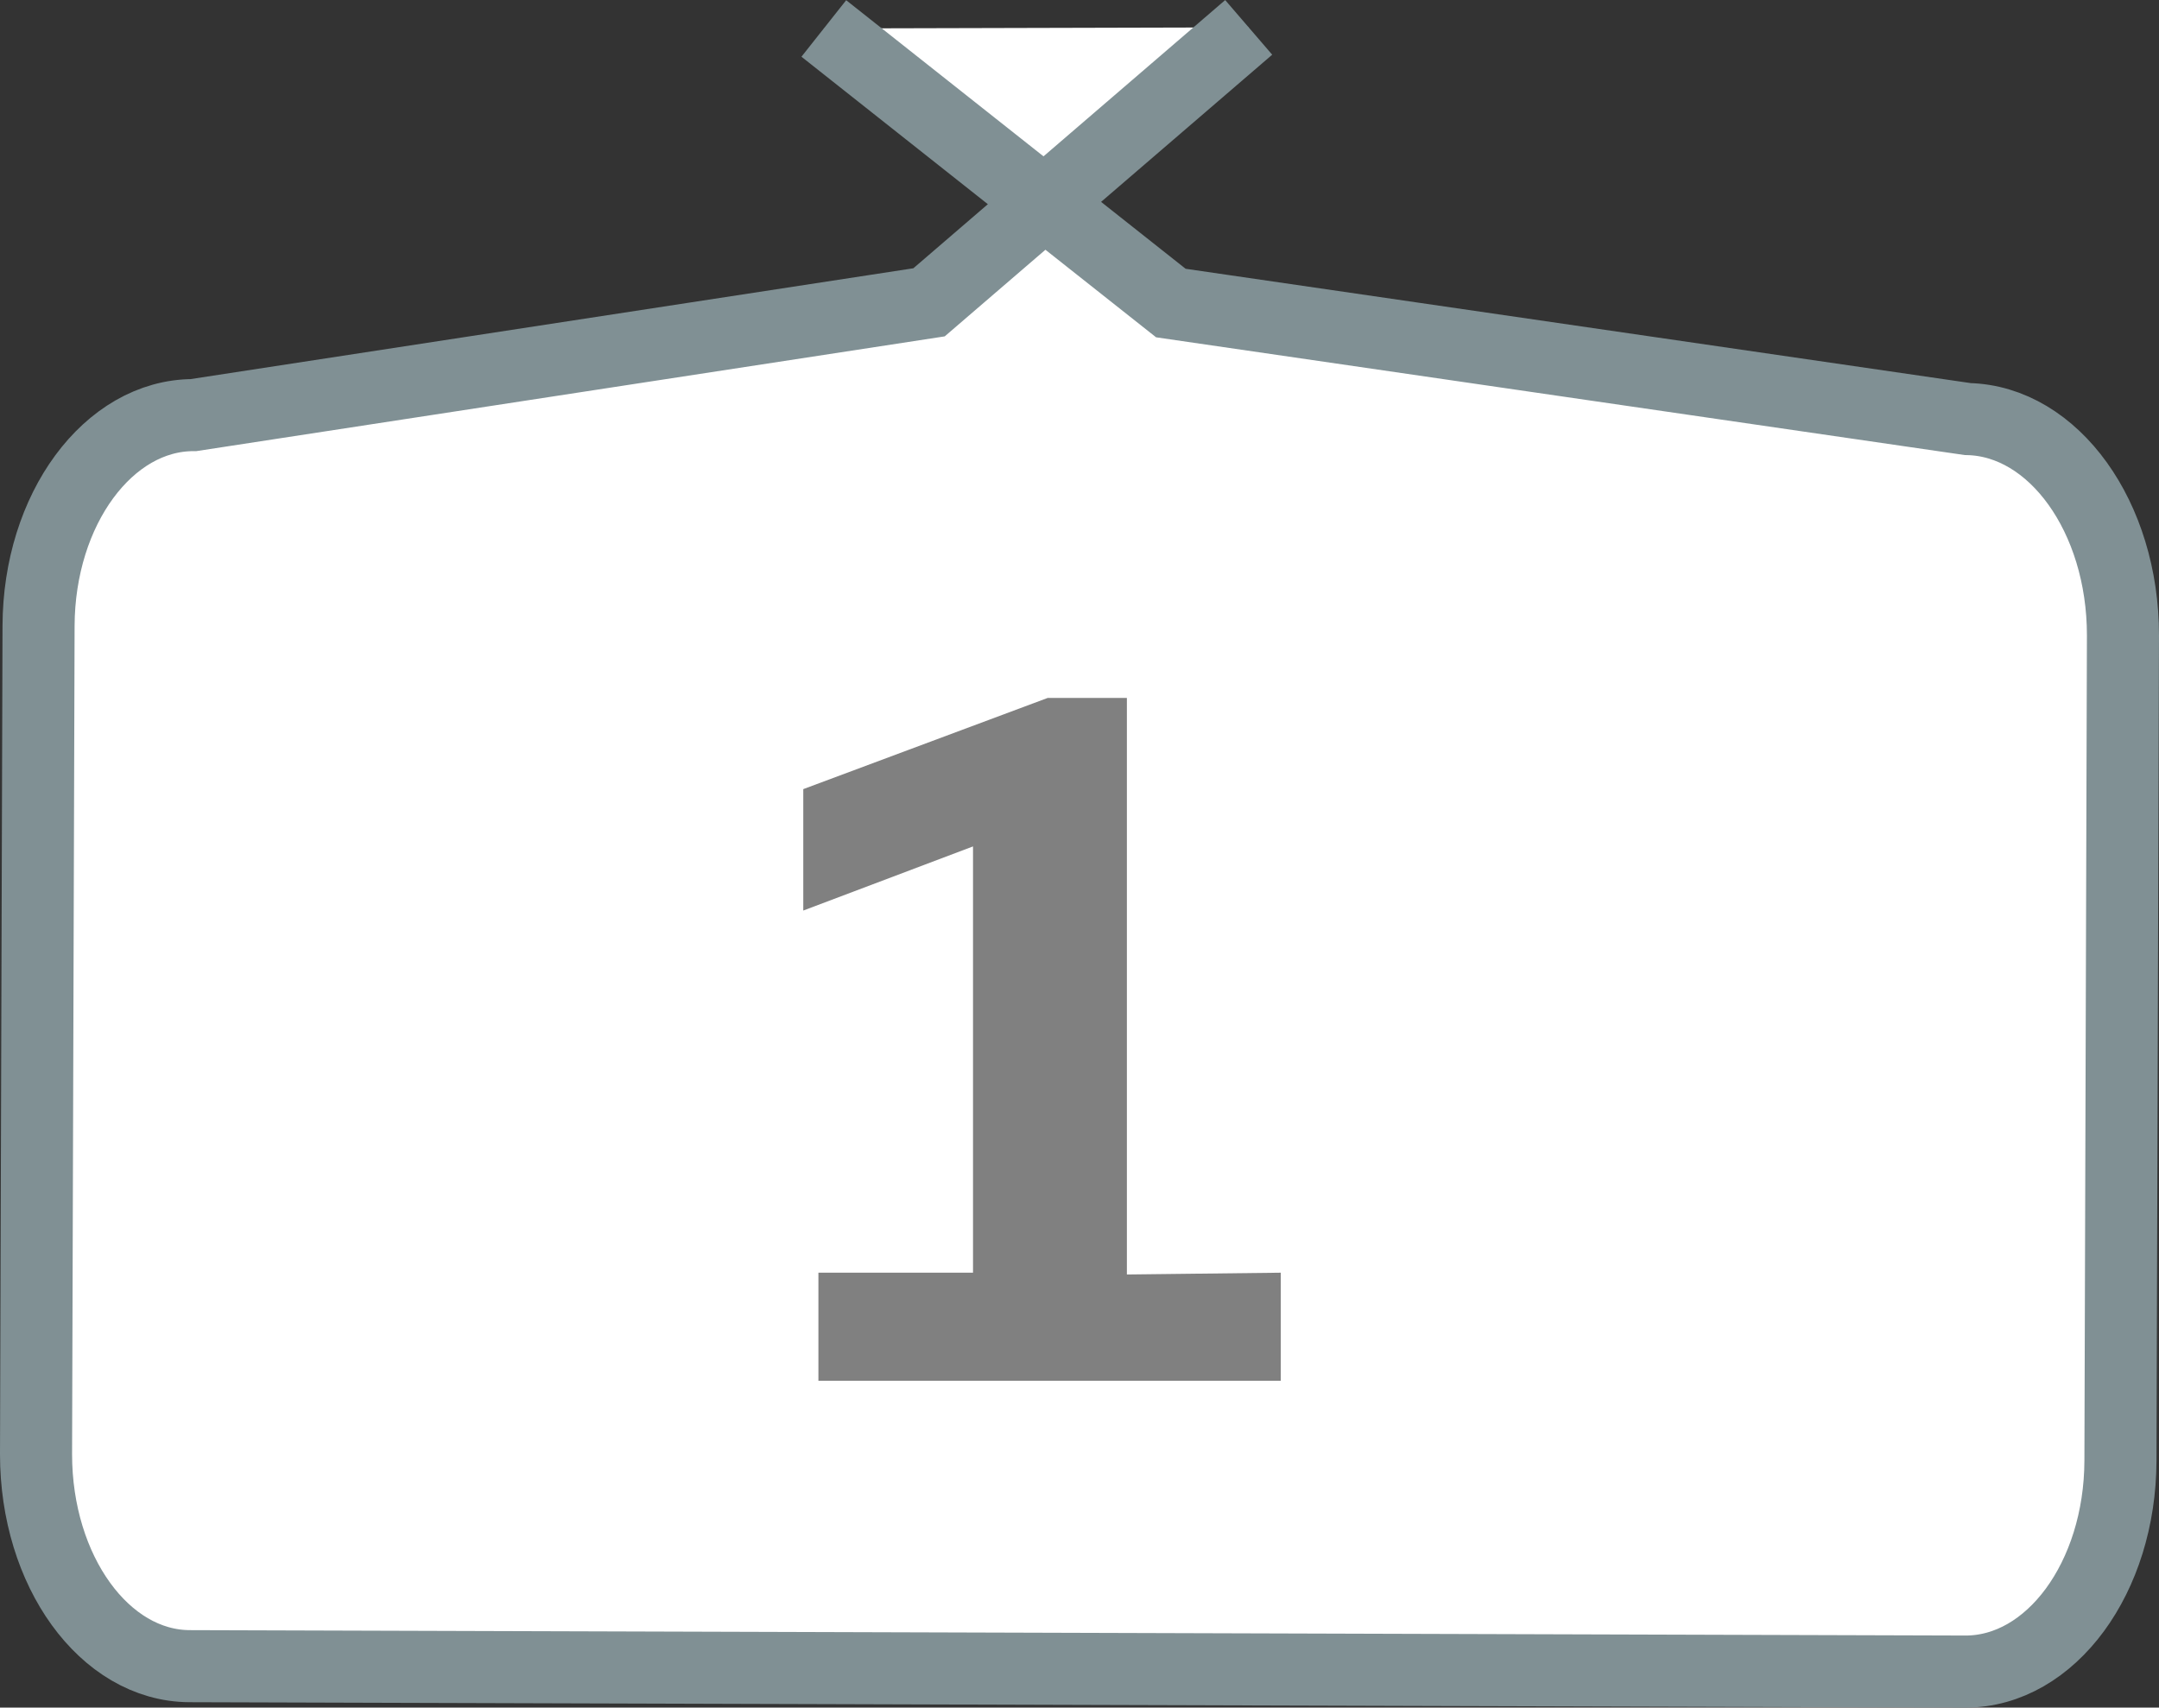
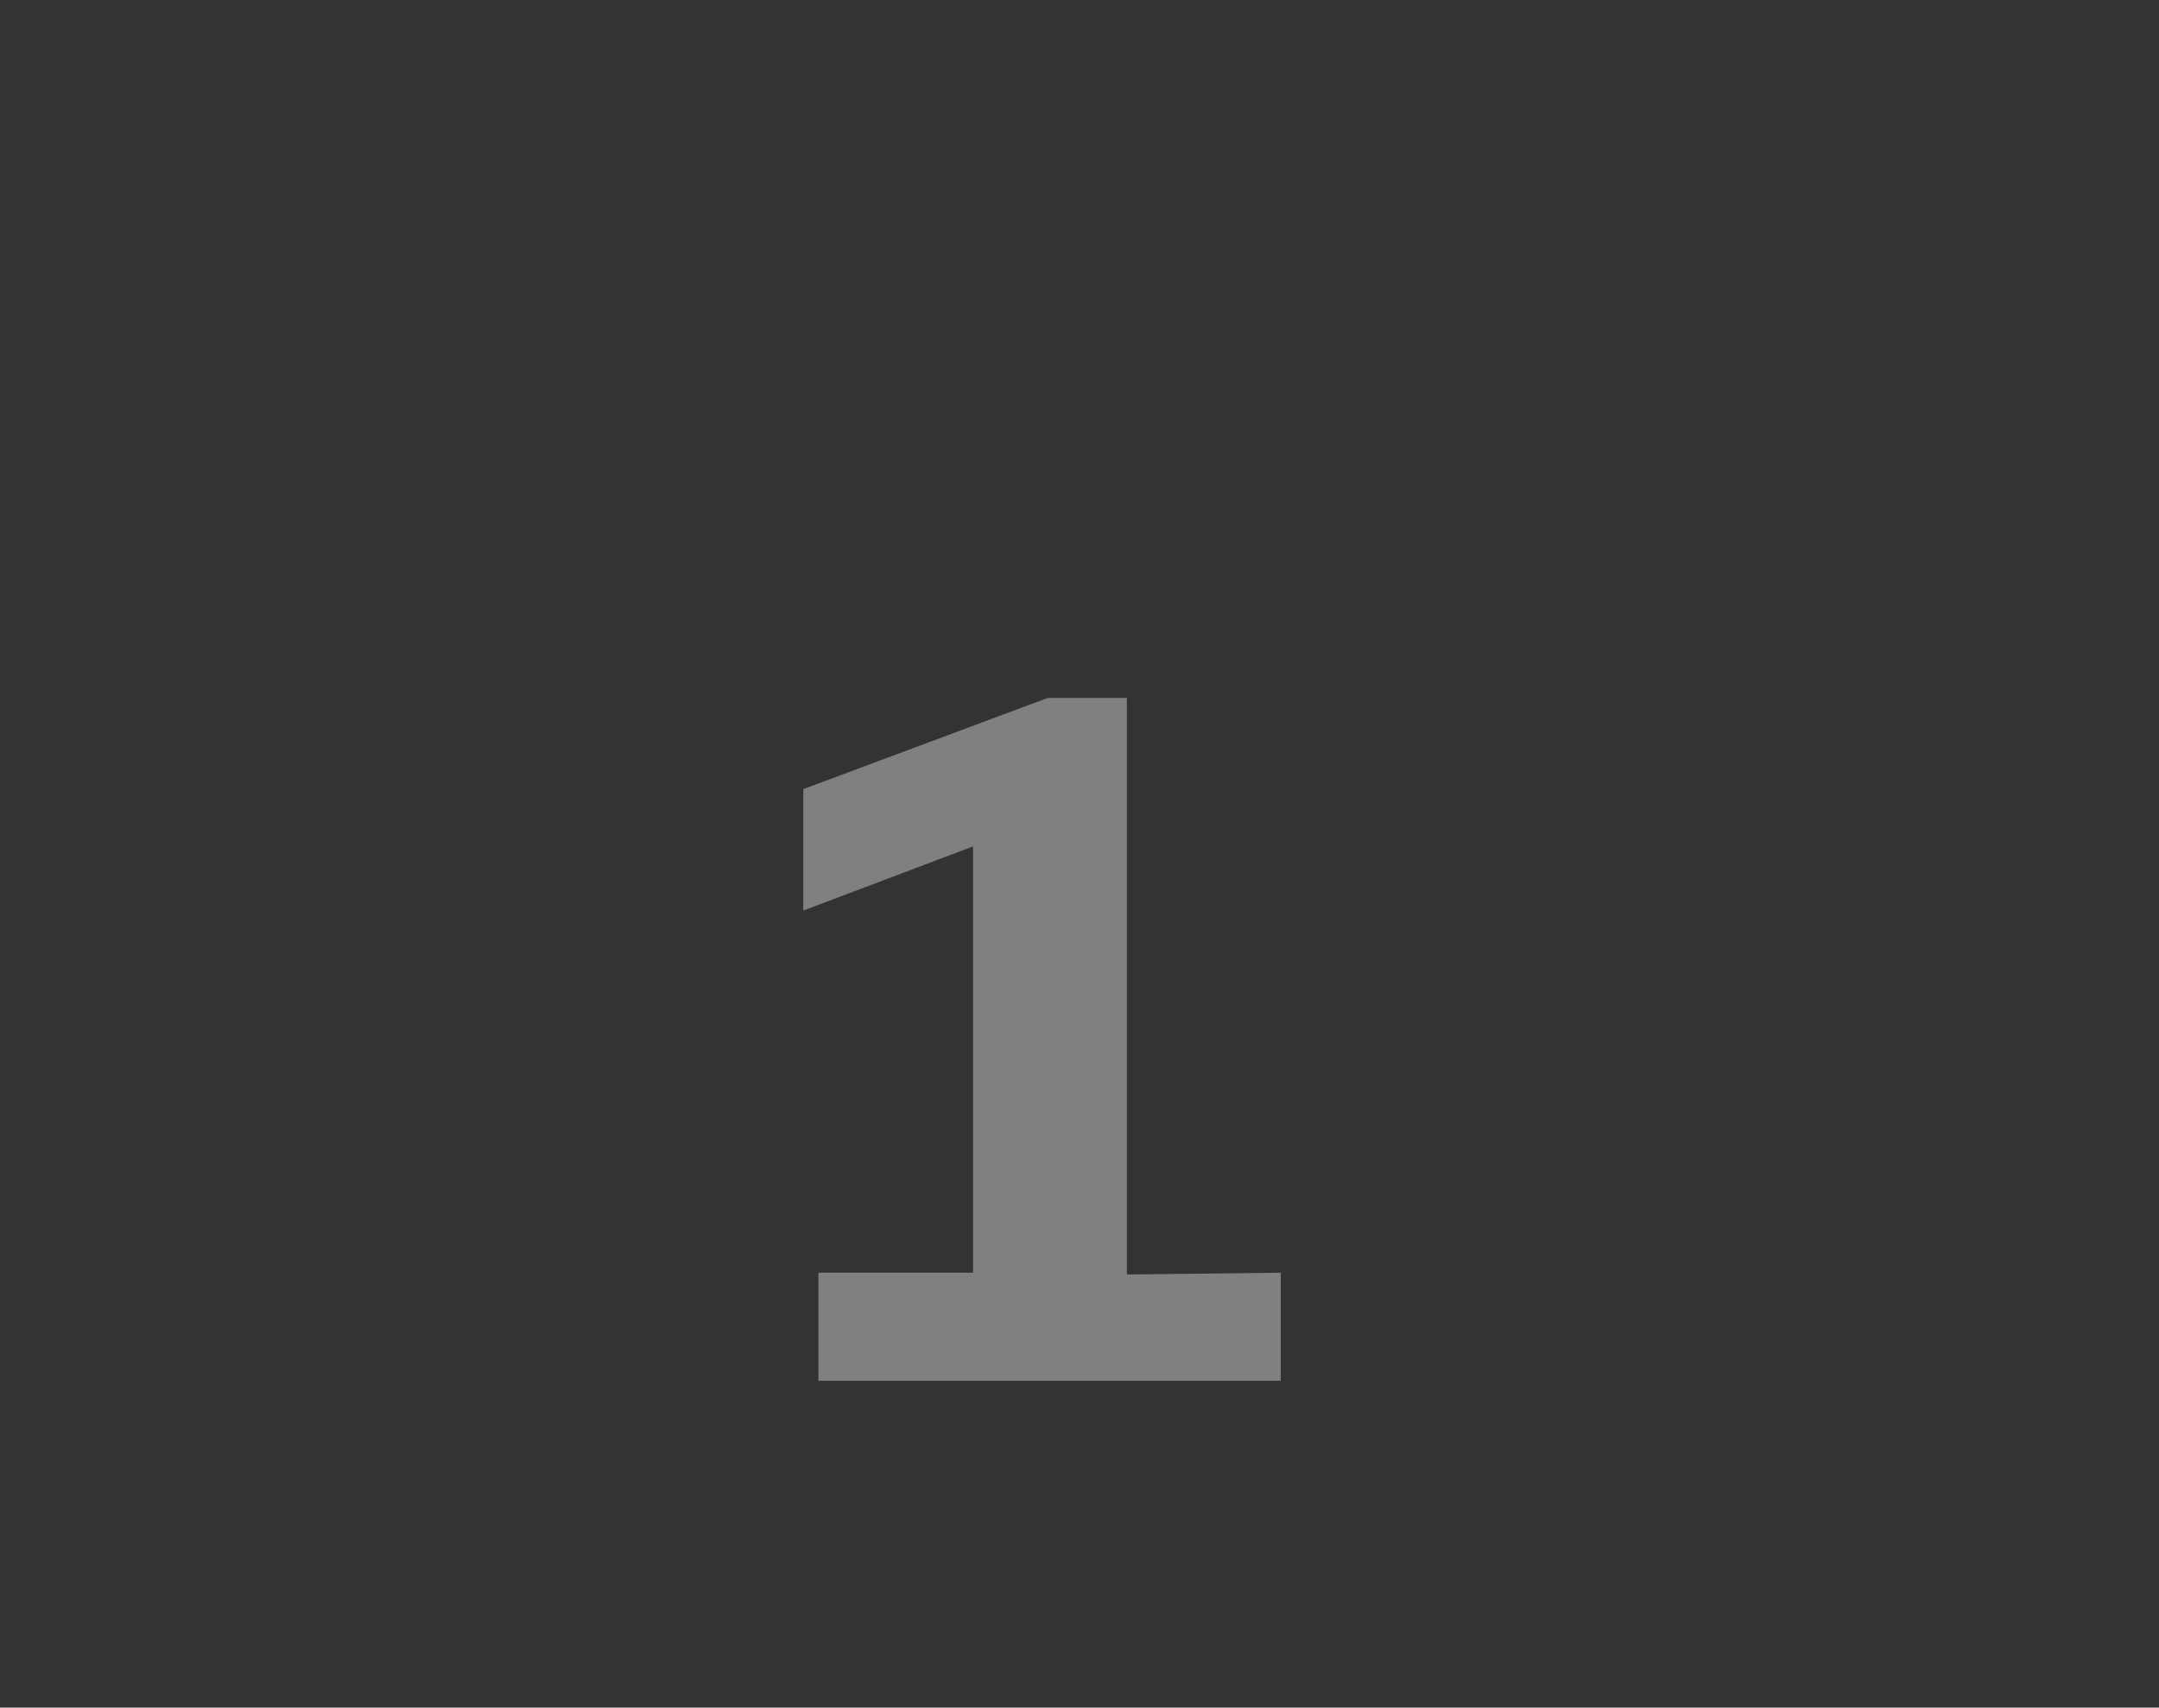
<svg xmlns="http://www.w3.org/2000/svg" viewBox="0 0 59.91 47.39">
  <rect x="0" y="0" width="59.91" height="47.39" fill="#333333" stroke="none" />
  <defs>
    <style>.cls-1{fill:#fff;stroke:#809094;stroke-miterlimit:10;stroke-width:2px;}.cls-2{fill:gray;}</style>
  </defs>
  <title>アセット 43</title>
  <g id="レイヤー_2" data-name="レイヤー 2">
    <g id="レイヤー_11" data-name="レイヤー 11">
-       <path class="cls-1" d="M34.65.76,25.78,8.39,5.37,11.52c-2.36,0-4.29,2.61-4.3,5.85L1,40.36c0,3.24,1.9,5.87,4.26,5.88l49.28.15c2.37,0,4.29-2.61,4.3-5.85l.07-22.91c0-3.28-1.92-5.95-4.31-6L32.49,8.41,22.86.79" />
      <path class="cls-2" d="M35.54,35.32v3H22.71v-3H27V23.49l-4.71,1.78V21.9l6.78-2.53h2.2v16Z" />
    </g>
  </g>
</svg>